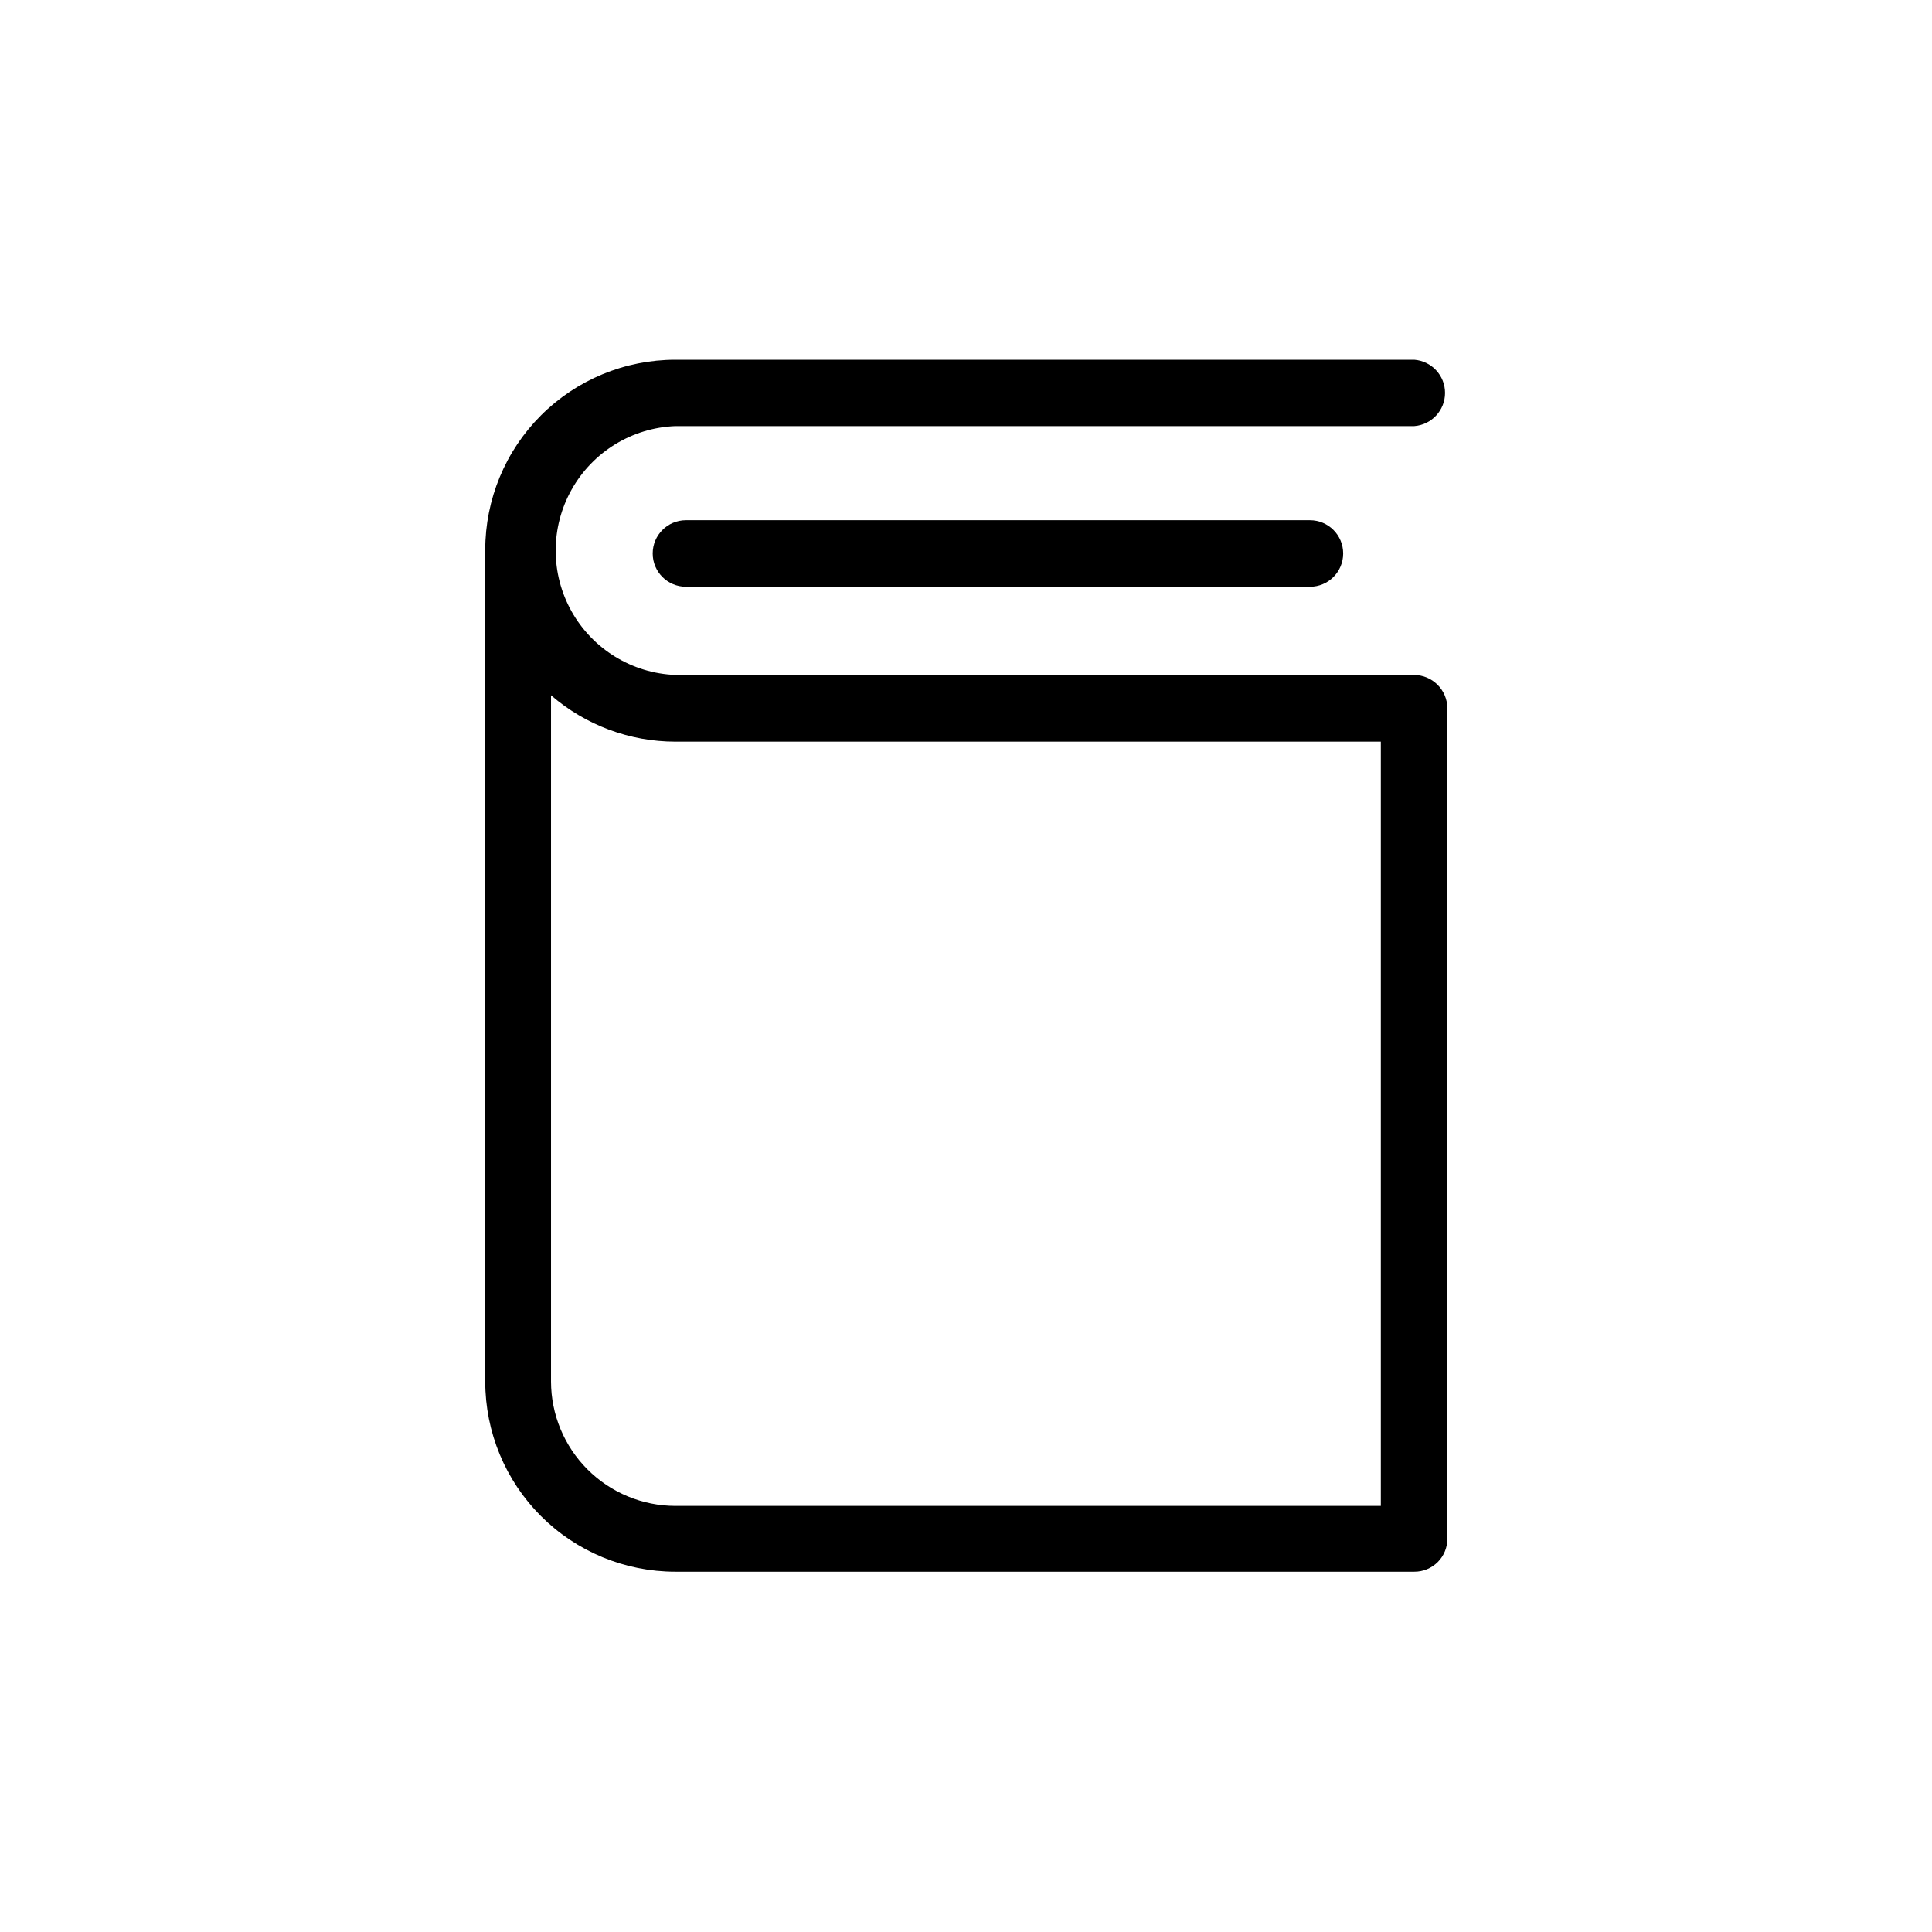
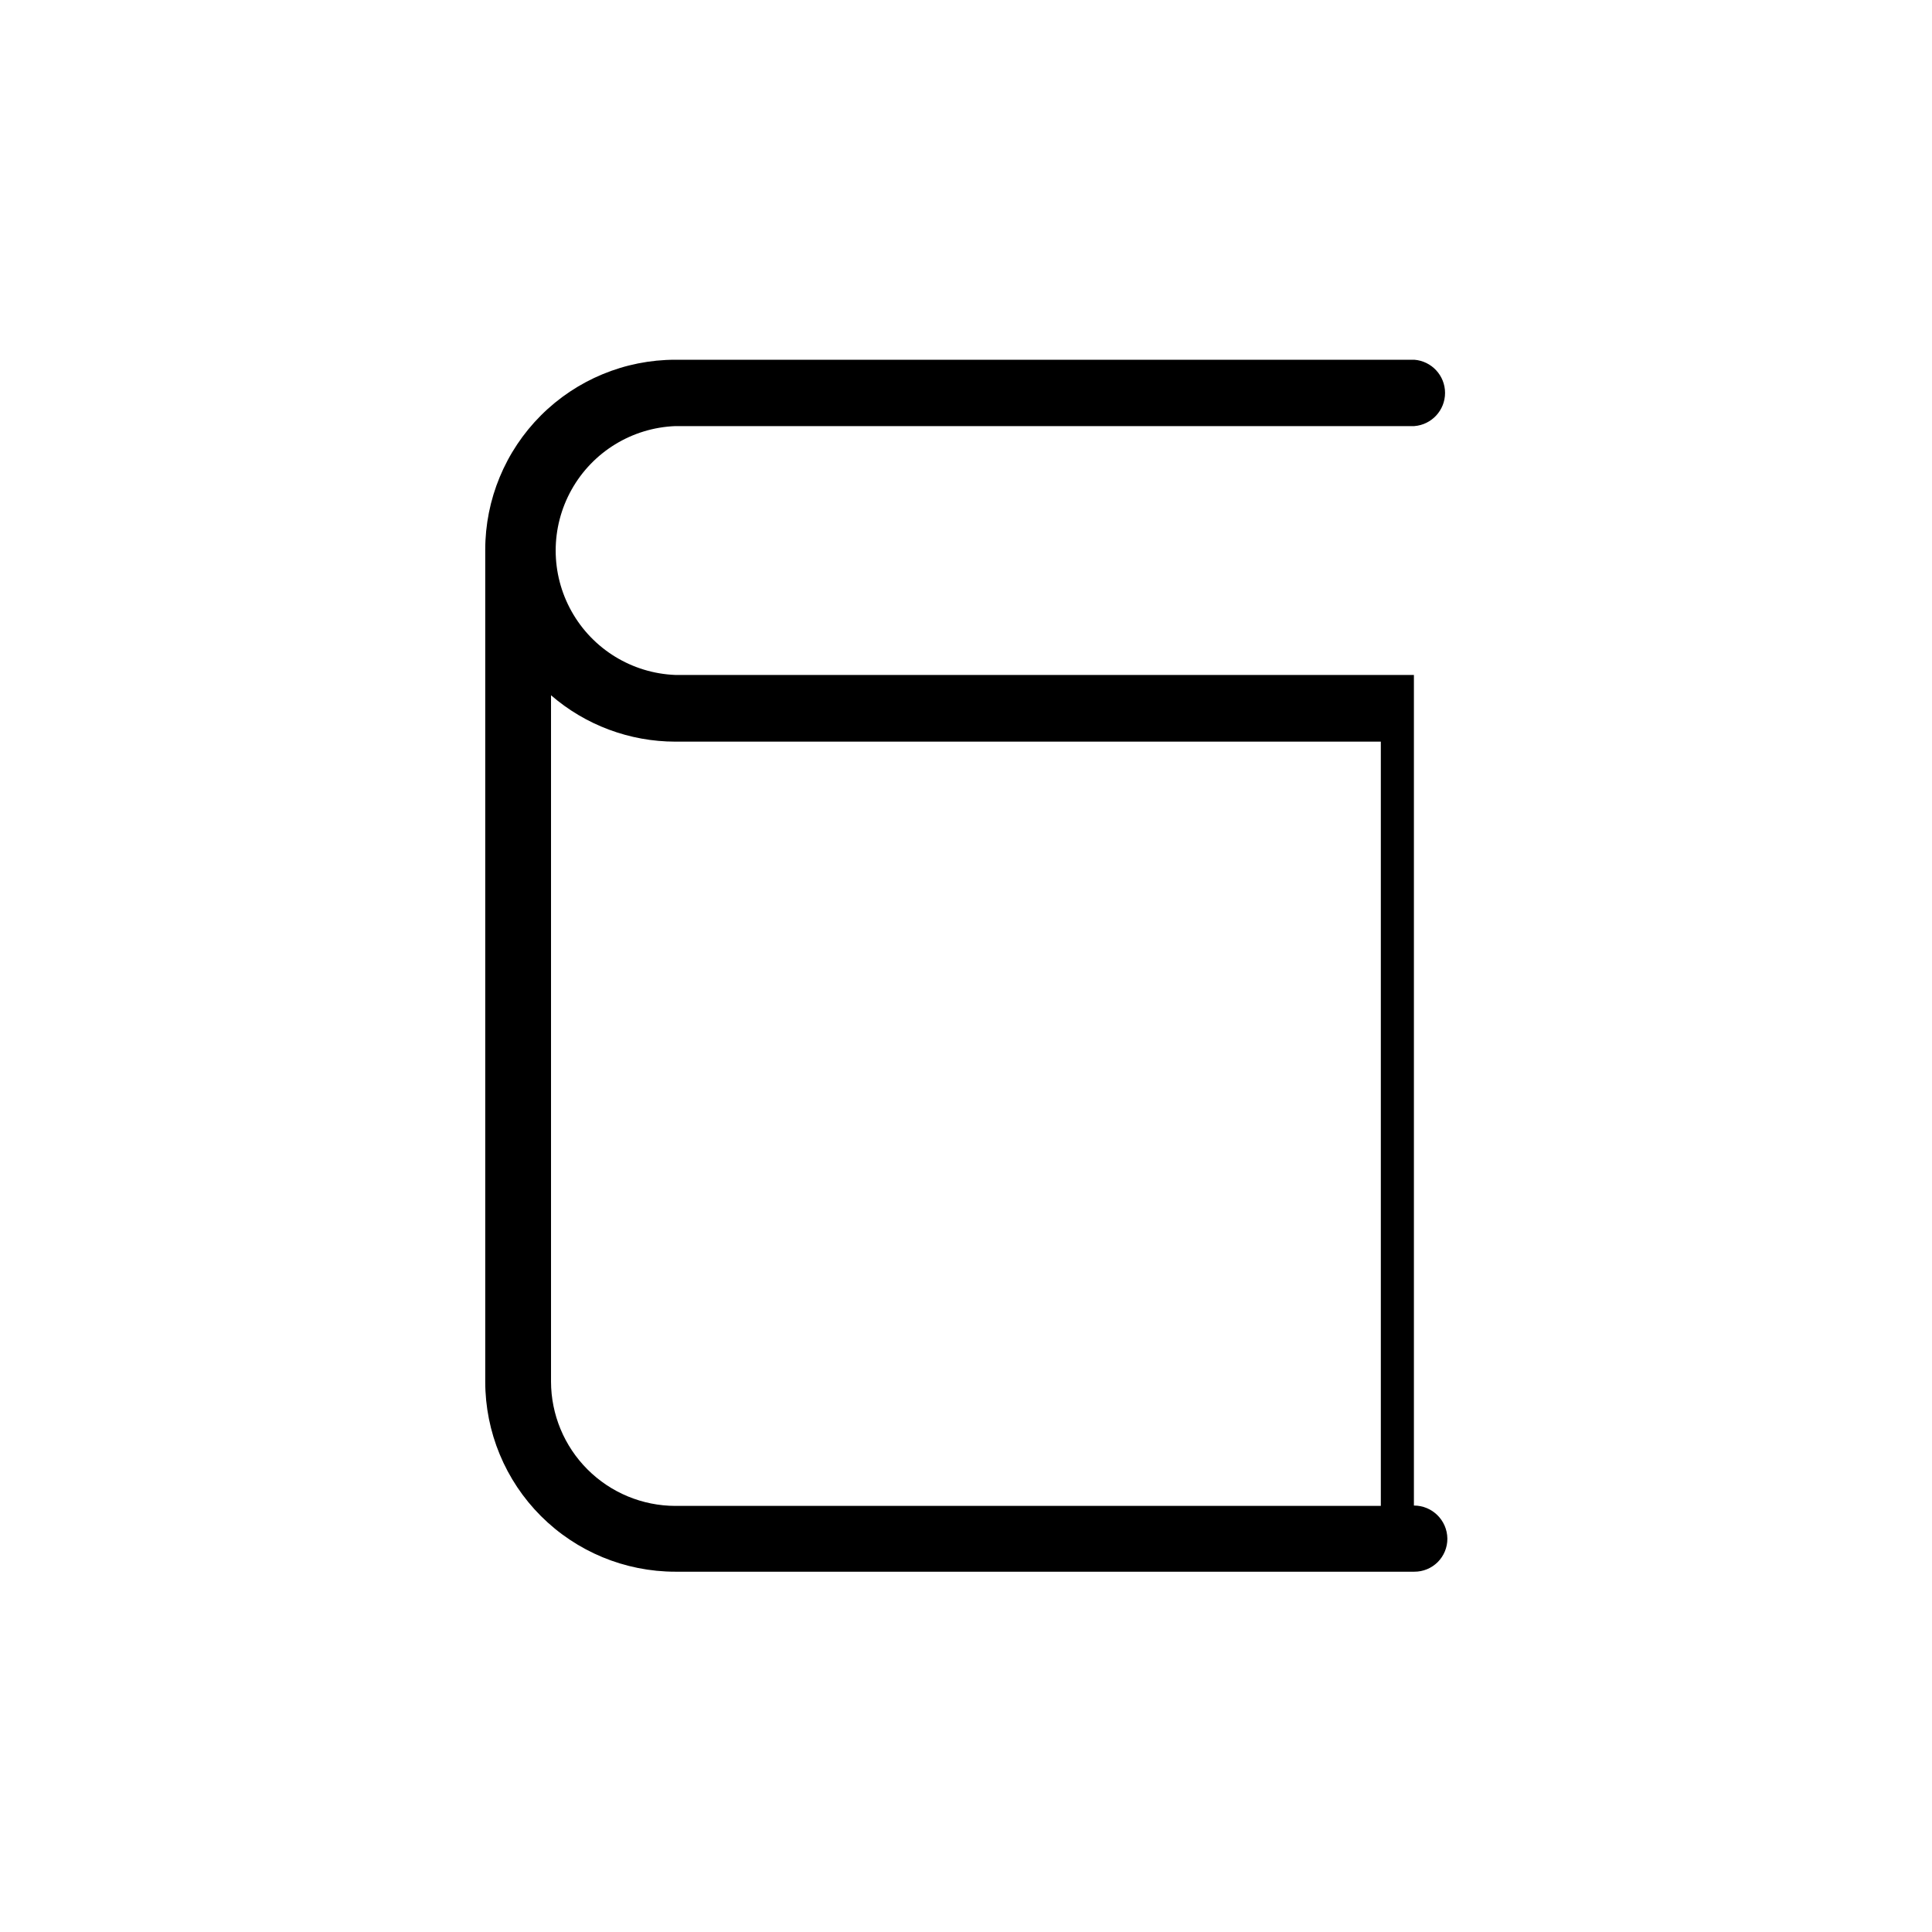
<svg xmlns="http://www.w3.org/2000/svg" fill="#000000" width="800px" height="800px" version="1.1" viewBox="144 144 512 512">
  <g>
-     <path d="m518.7 322.87h-195.73c-11.473-0.449-21.891-6.832-27.5-16.852-5.613-10.016-5.613-22.23 0-32.25 5.609-10.02 16.027-16.402 27.5-16.848h195.83c4.598-0.352 8.152-4.184 8.152-8.793s-3.555-8.441-8.152-8.793h-195.83c-13.359 0-26.176 5.309-35.625 14.758-9.445 9.449-14.754 22.262-14.754 35.625v220.42c0 13.359 5.309 26.176 14.754 35.625 9.449 9.445 22.266 14.754 35.625 14.754h195.83c2.328 0.016 4.566-0.906 6.215-2.551 1.645-1.648 2.566-3.887 2.551-6.215v-220.11c-0.055-4.859-4.008-8.77-8.867-8.766zm-8.766 220.21h-186.96c-8.734-0.016-17.105-3.492-23.281-9.668-6.176-6.176-9.652-14.547-9.668-23.281v-181.88c9.152 7.922 20.848 12.285 32.949 12.293h186.96z" />
-     <path d="m325.79 281.86c-4.871 0-8.82 3.945-8.82 8.816s3.949 8.816 8.82 8.816h165.35c4.871 0 8.816-3.945 8.816-8.816s-3.945-8.816-8.816-8.816z" />
+     <path d="m518.7 322.87h-195.73c-11.473-0.449-21.891-6.832-27.5-16.852-5.613-10.016-5.613-22.23 0-32.25 5.609-10.02 16.027-16.402 27.5-16.848h195.83c4.598-0.352 8.152-4.184 8.152-8.793s-3.555-8.441-8.152-8.793h-195.83c-13.359 0-26.176 5.309-35.625 14.758-9.445 9.449-14.754 22.262-14.754 35.625v220.42c0 13.359 5.309 26.176 14.754 35.625 9.449 9.445 22.266 14.754 35.625 14.754h195.83c2.328 0.016 4.566-0.906 6.215-2.551 1.645-1.648 2.566-3.887 2.551-6.215c-0.055-4.859-4.008-8.77-8.867-8.766zm-8.766 220.21h-186.96c-8.734-0.016-17.105-3.492-23.281-9.668-6.176-6.176-9.652-14.547-9.668-23.281v-181.88c9.152 7.922 20.848 12.285 32.949 12.293h186.96z" />
  </g>
</svg>